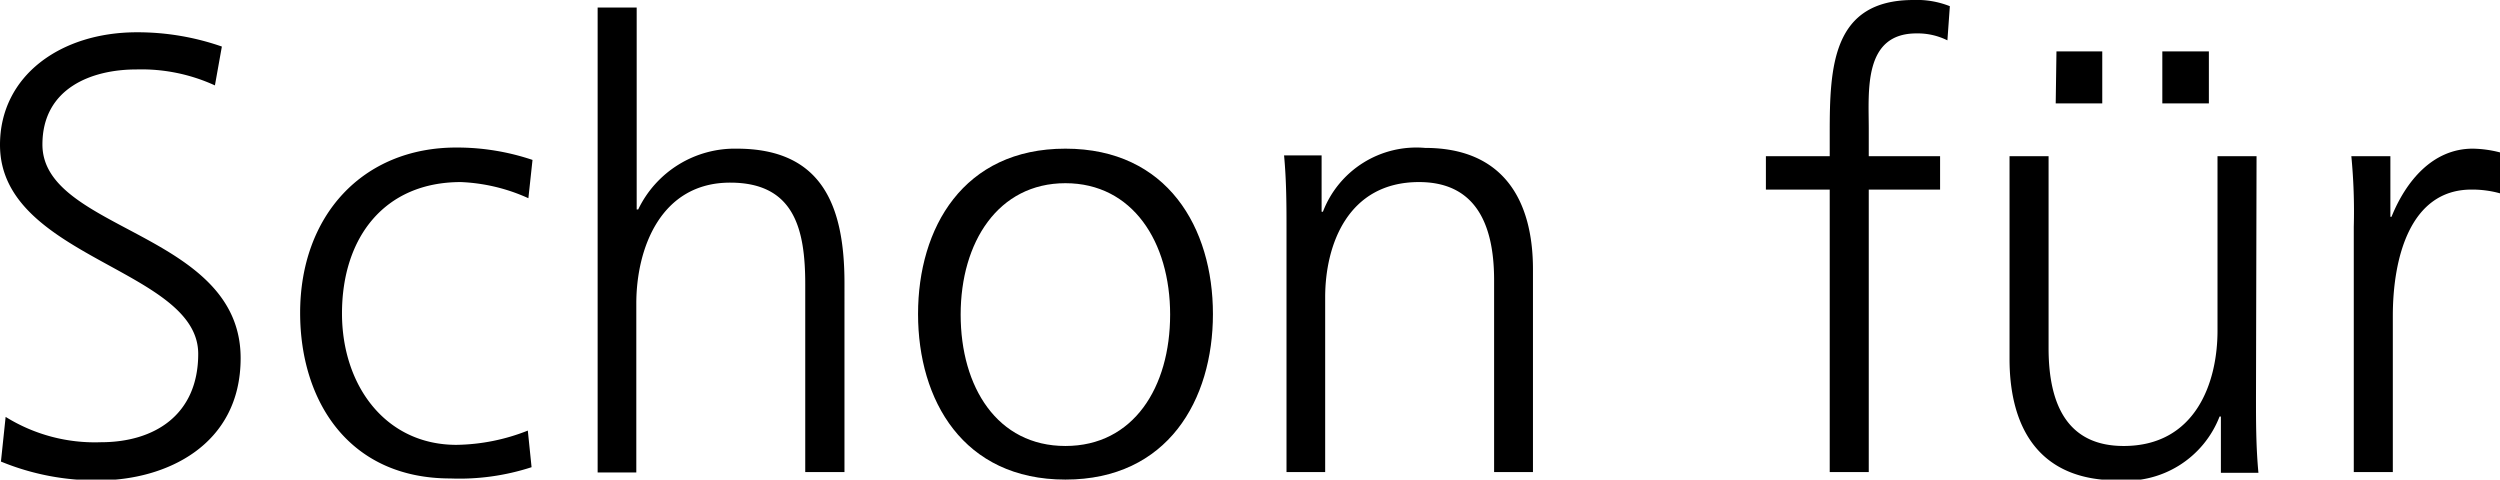
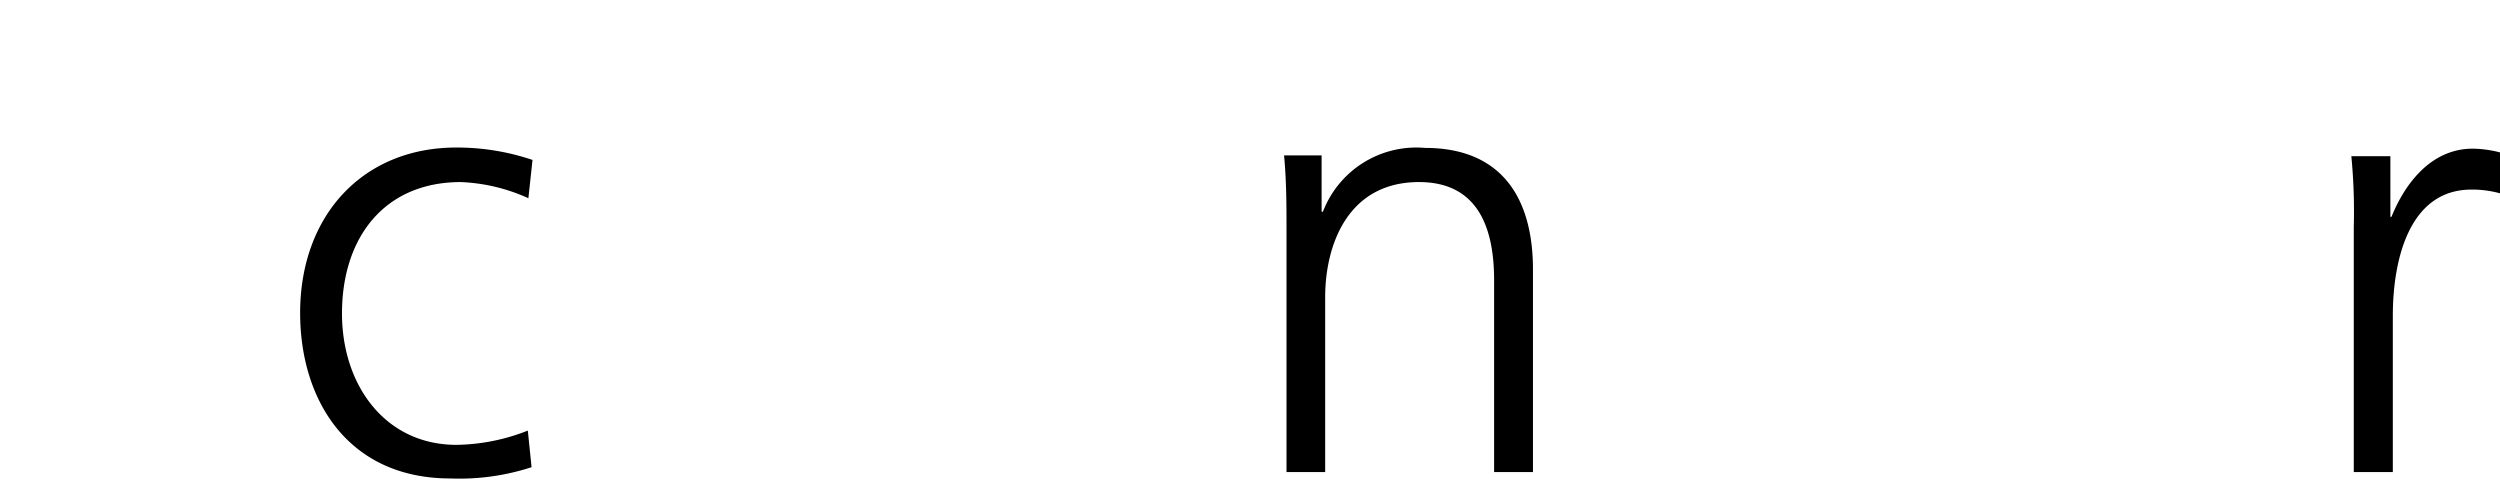
<svg xmlns="http://www.w3.org/2000/svg" viewBox="0 0 133.19 25.55">
  <title>Schon_fuer</title>
  <g id="Ebene_2" data-name="Ebene 2">
    <g id="Ebene_3" data-name="Ebene 3">
-       <path d="M.3,22.21a9,9,0,0,0,5.08,1.35c2.84,0,5.18-1.45,5.18-4.71C10.56,14.32,0,13.76,0,7.72c0-3.69,3.24-6,7.29-6a13.63,13.63,0,0,1,4.53.76l-.37,2.07A9.39,9.39,0,0,0,7.26,3.7c-2.38,0-5,1-5,4,0,4.62,10.56,4.65,10.56,11.38,0,4.66-4,6.51-7.56,6.51a13.29,13.29,0,0,1-5.21-1Z" />
      <path d="M28.15,10.56a9.62,9.62,0,0,0-3.6-.86c-4.06,0-6.33,2.94-6.33,7,0,3.83,2.31,7,6.1,7a10.68,10.68,0,0,0,3.8-.76l.2,1.95a12.38,12.38,0,0,1-4.33.6c-5.41,0-8-4.13-8-8.82,0-5.18,3.33-8.81,8.32-8.81a12.58,12.58,0,0,1,4.06.66Z" />
-       <path d="M31.84.4h2.08V11.16H34a5.71,5.71,0,0,1,5.25-3.24c4.52,0,5.74,3,5.74,7.16V25.15H42.9v-10c0-2.91-.56-5.42-4-5.42-3.7,0-5,3.5-5,6.44v9H31.84Z" />
-       <path d="M56.76,7.92c5.45,0,7.86,4.23,7.86,8.81s-2.41,8.82-7.86,8.82-7.85-4.23-7.85-8.82S51.32,7.92,56.76,7.92Zm0,15.84c3.63,0,5.58-3.13,5.58-7s-2-7-5.58-7-5.58,3.14-5.58,7S53.13,23.76,56.76,23.76Z" />
      <path d="M68.54,12.28c0-1.29,0-2.61-.13-4h2v3h.07a5.33,5.33,0,0,1,5.44-3.4c4.16,0,5.75,2.77,5.75,6.47V25.15H79.6V14.92c0-3.17-1.12-5.22-4-5.22-3.79,0-5,3.34-5,6.14v9.31H68.54Z" />
-       <path d="M97.48,10.1h-3.4V8.32h3.4V7.1c0-3.54.13-7.1,4.46-7.1a4.76,4.76,0,0,1,1.94.33l-.13,1.82a3.55,3.55,0,0,0-1.65-.37c-2.84,0-2.54,3.07-2.54,5.08V8.32h3.8V10.1h-3.8V25.15H97.48Z" />
-       <path d="M120.19,21.19c0,1.29,0,2.61.13,4h-2v-3h-.07a5.35,5.35,0,0,1-5.45,3.4c-4.15,0-5.74-2.78-5.74-6.47V8.32h2.08V18.55c0,3.17,1.12,5.21,4,5.21,3.8,0,5-3.33,5-6.14V8.32h2.08ZM109.56,2.74H112V5.51h-2.48Zm5.64,0h2.48V5.51H115.2Z" />
      <path d="M125.4,12.08a30.65,30.65,0,0,0-.13-3.76h2.08v3.23h.06c.76-1.88,2.18-3.63,4.33-3.63a6.11,6.11,0,0,1,1.45.2V10.3a5.54,5.54,0,0,0-1.52-.2c-3.3,0-4.19,3.7-4.19,6.73v8.32H125.4Z" />
    </g>
  </g>
</svg>